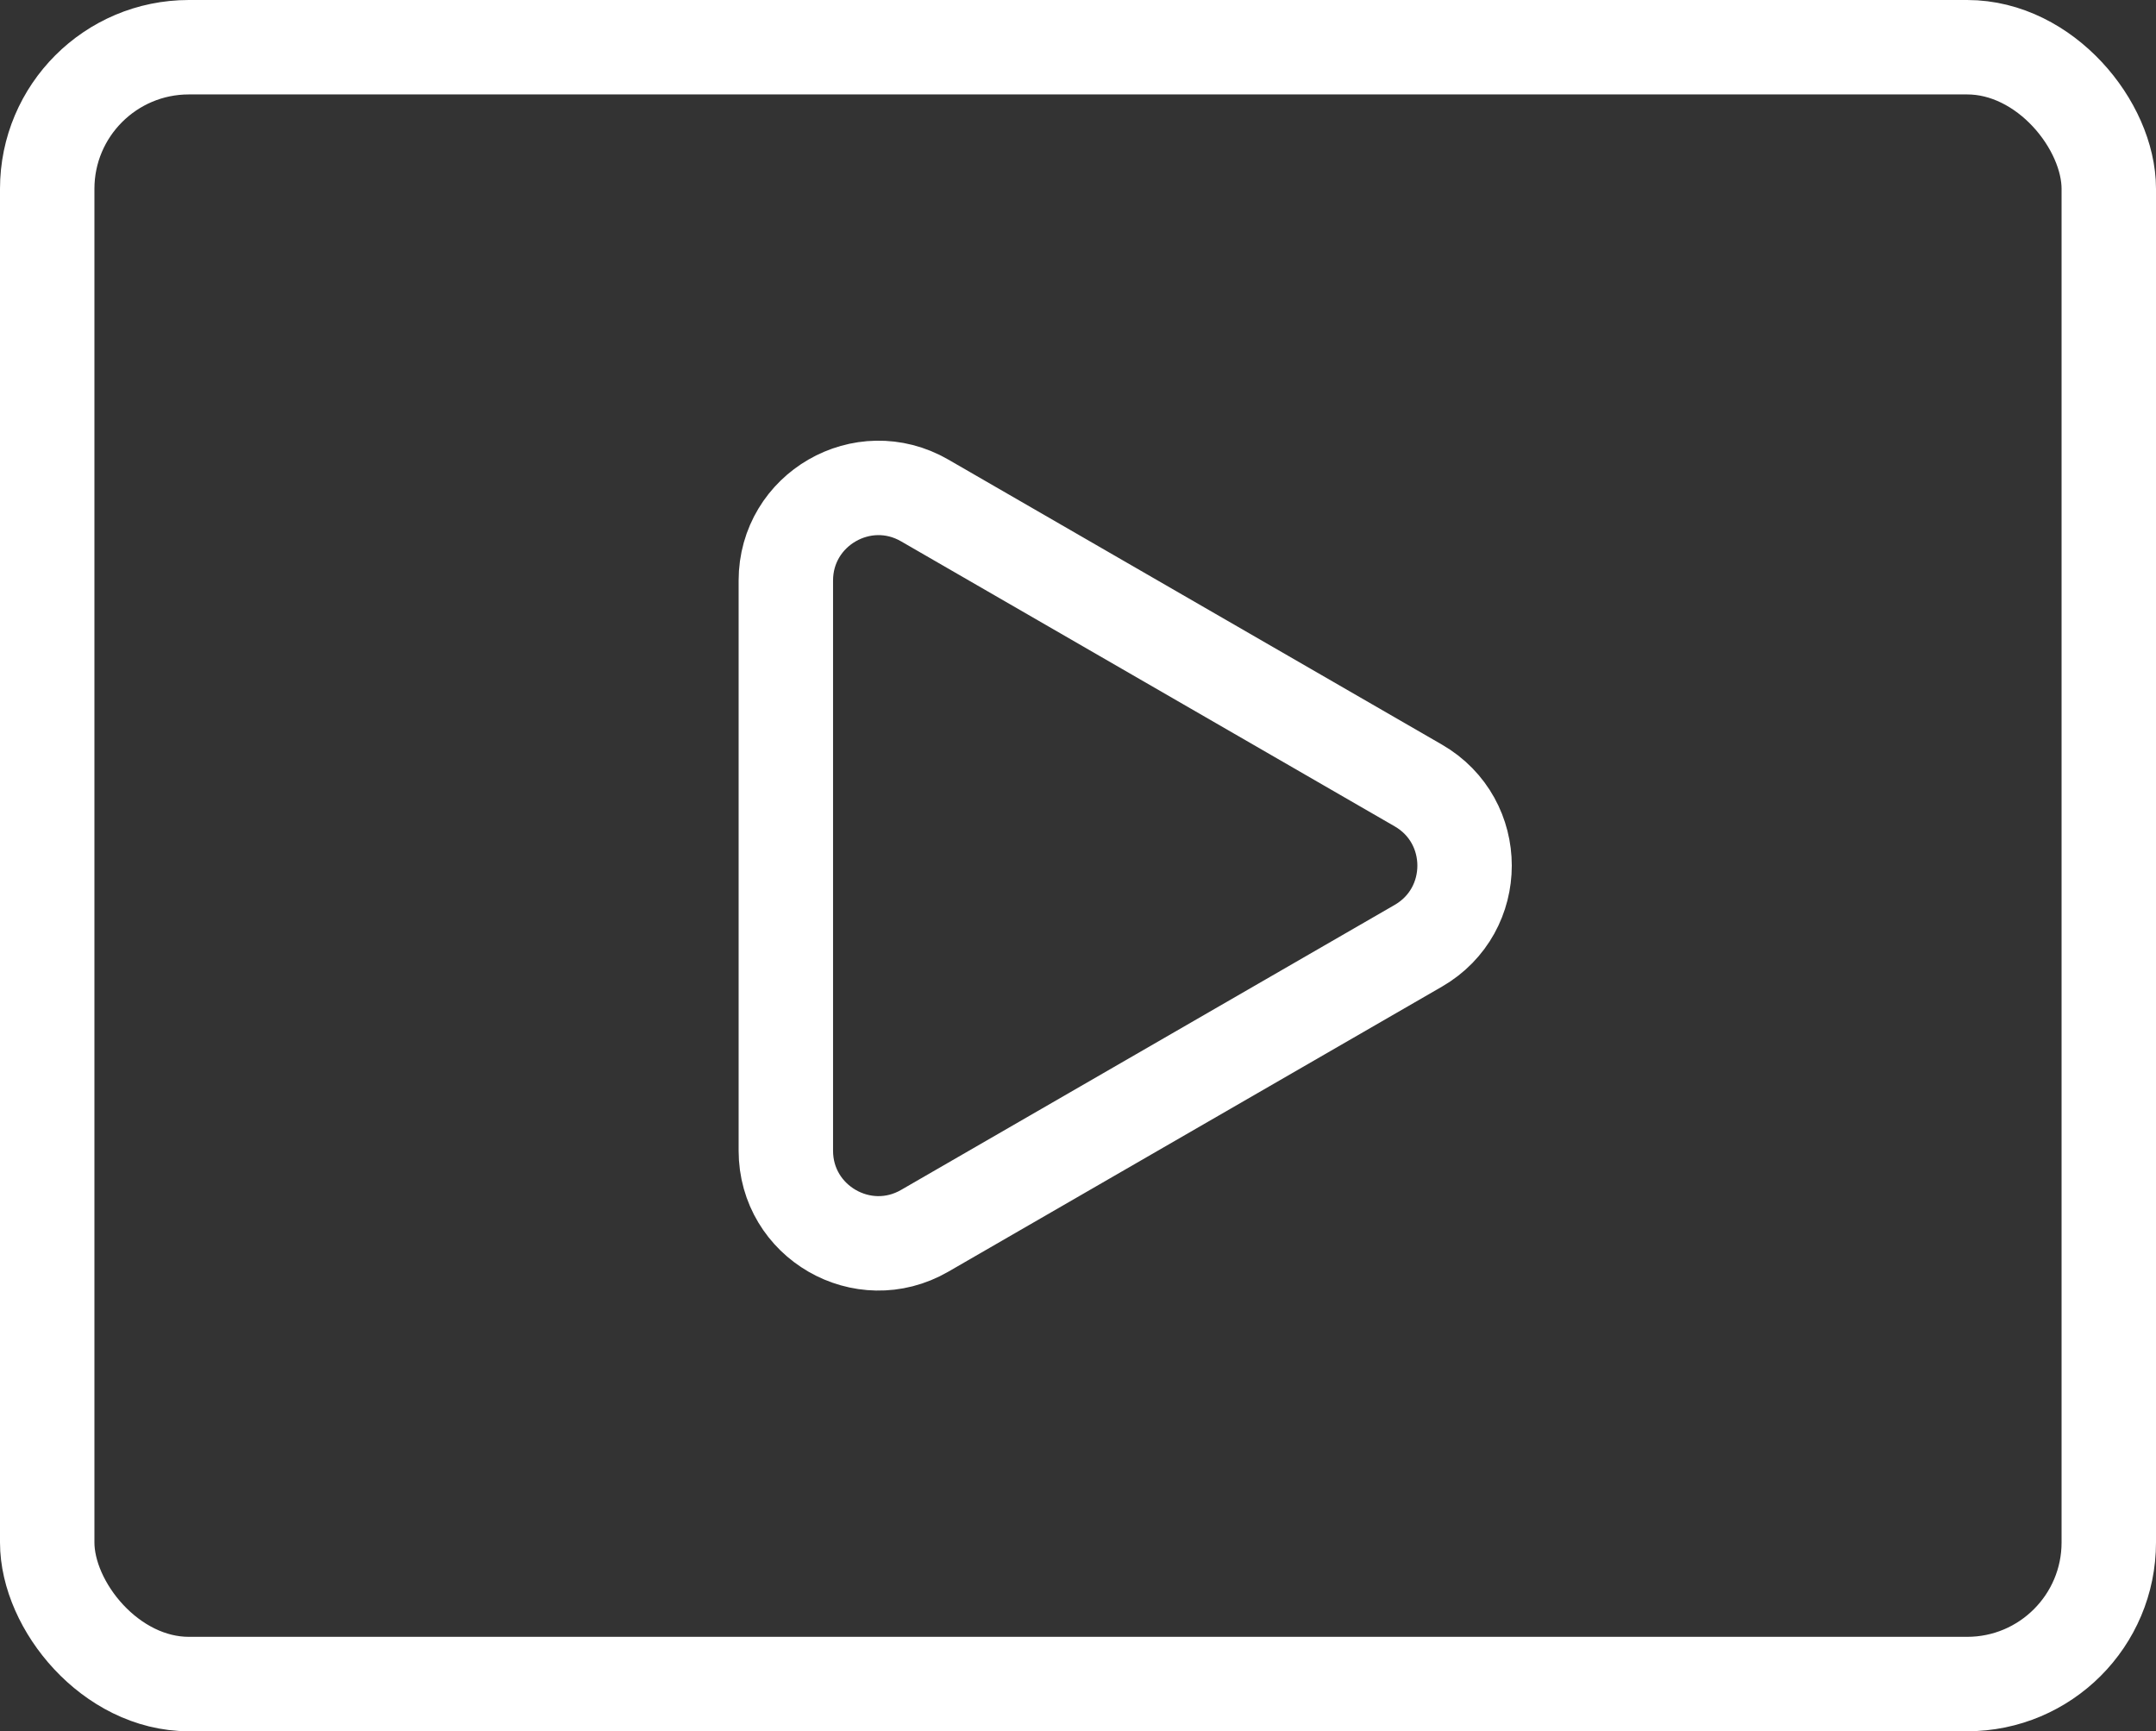
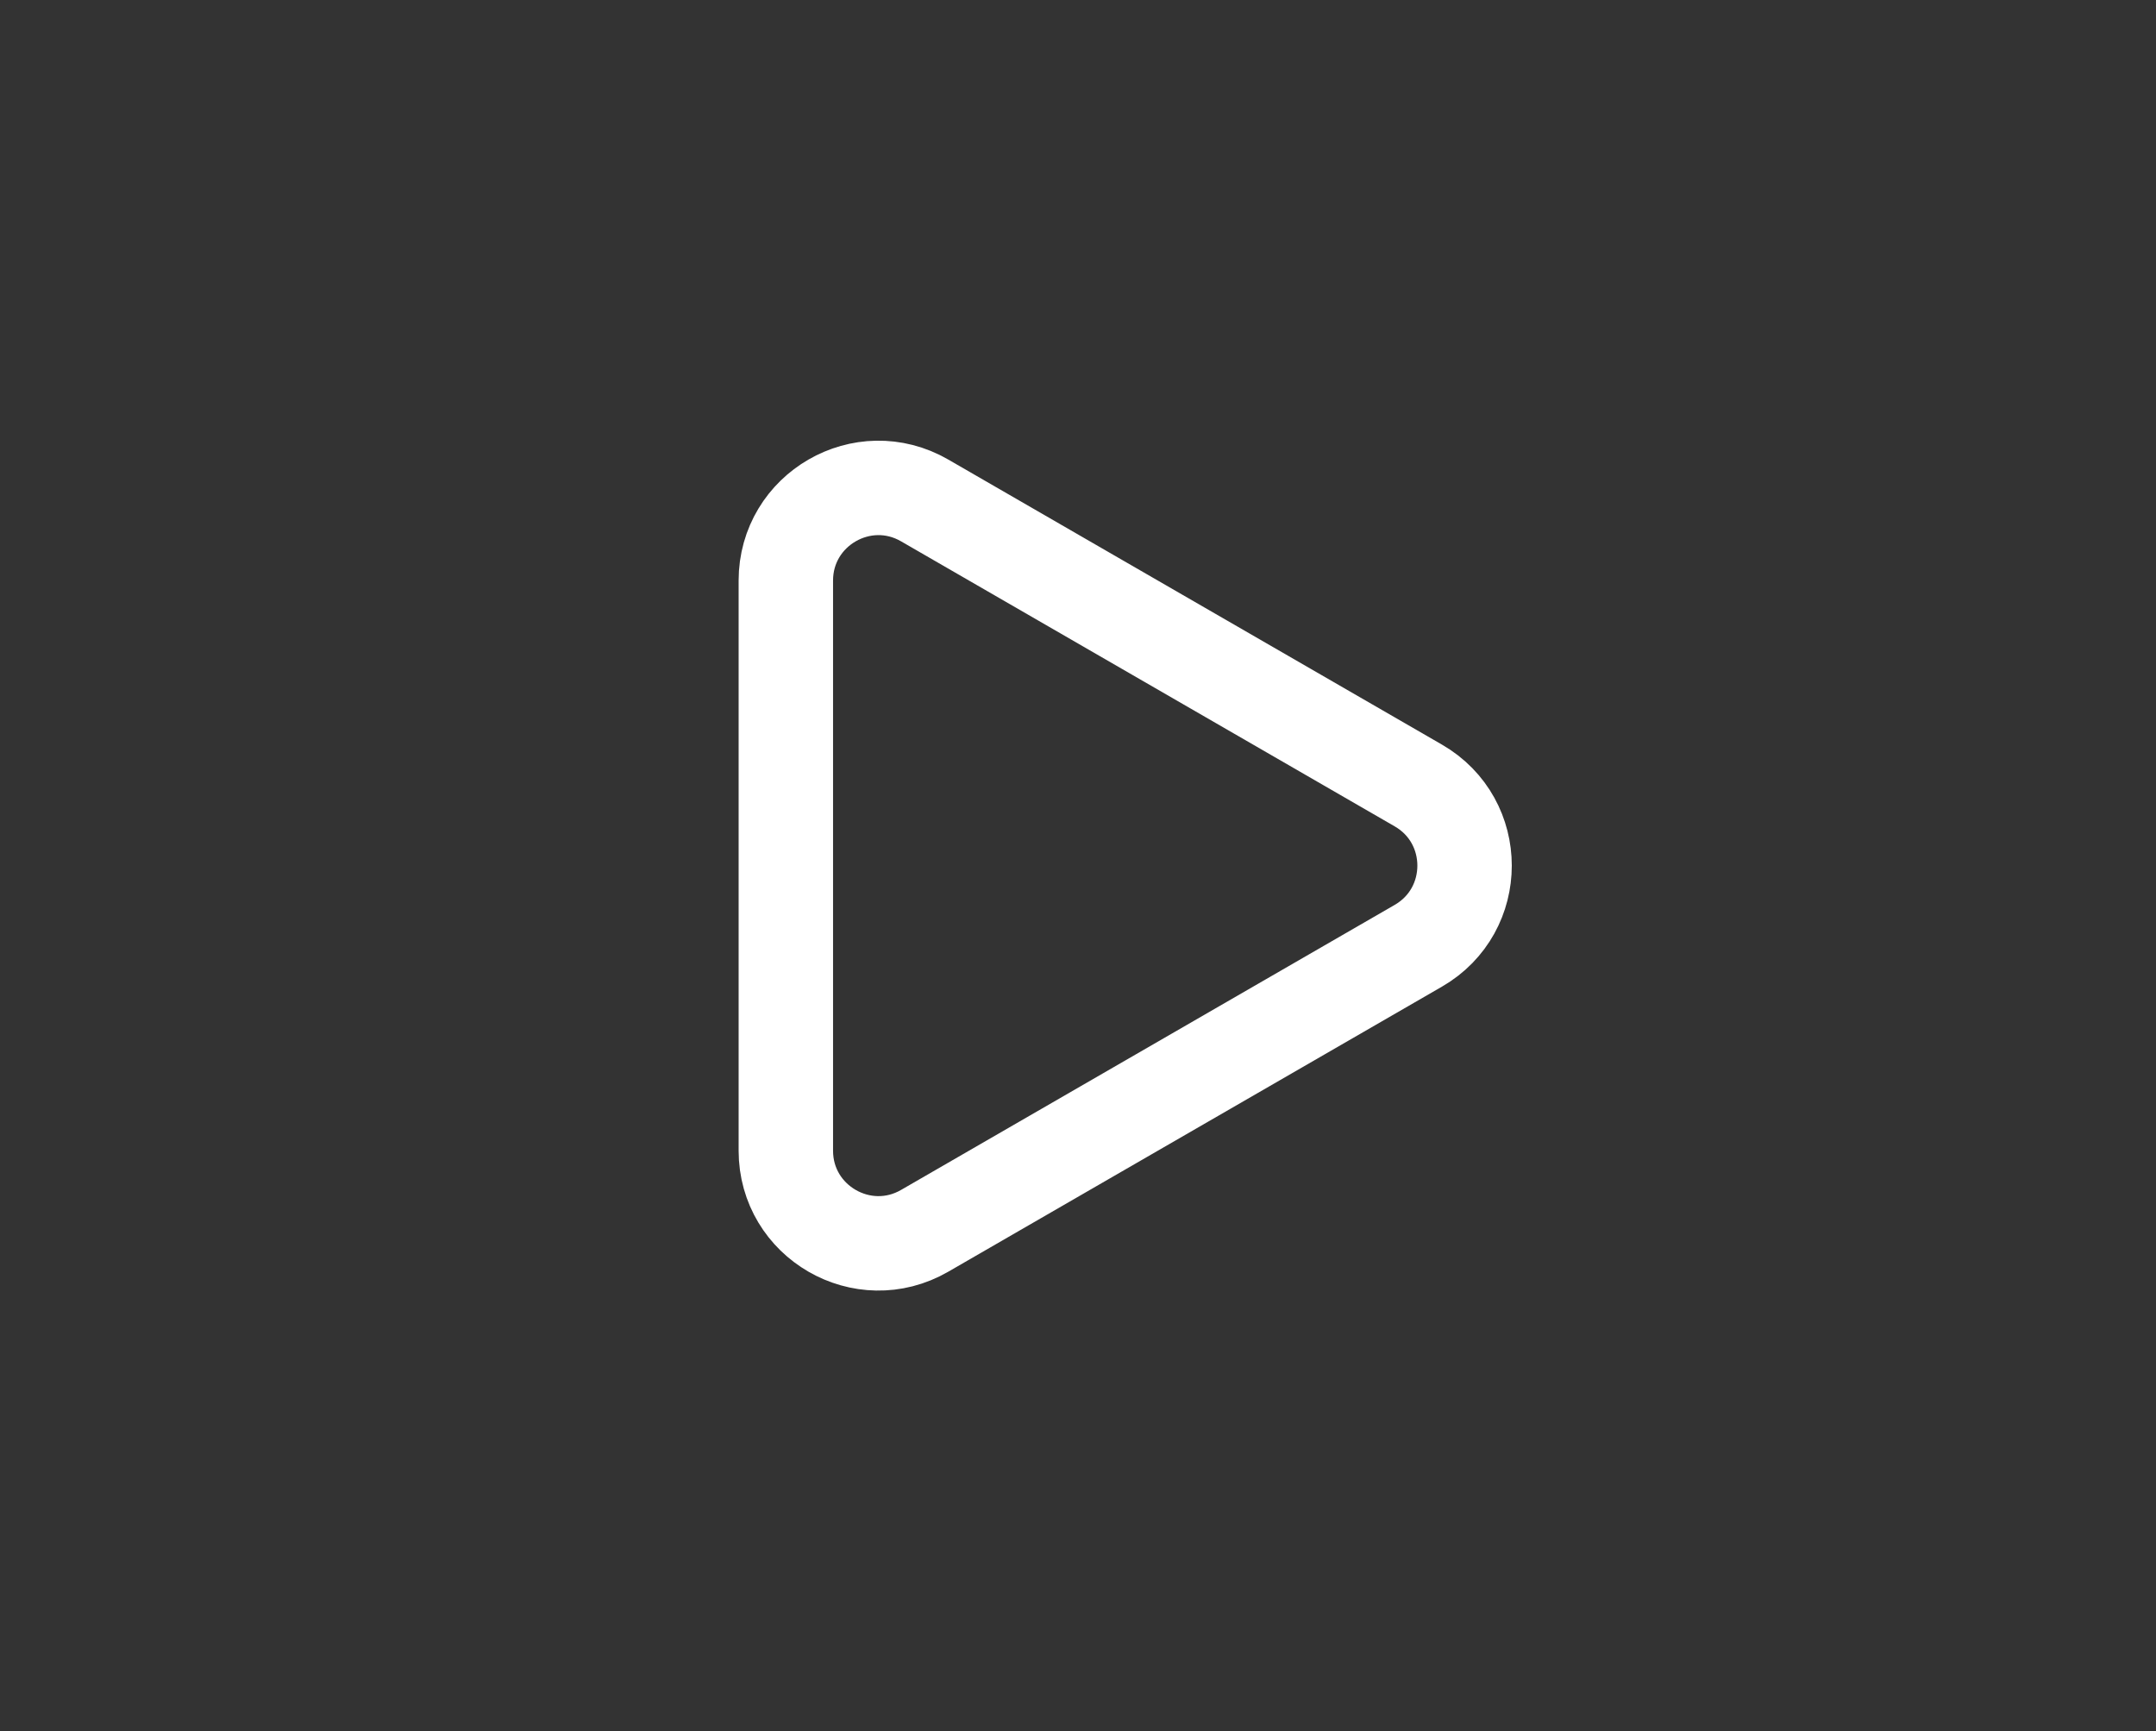
<svg xmlns="http://www.w3.org/2000/svg" width="137" height="110" viewBox="0 0 137 110" fill="none">
  <rect x="0" y="0" width="137" height="110" fill="#333333" stroke="none" />
-   <rect x="3" y="3" width="131" height="104" rx="9" stroke="white" stroke-width="6" />
  <path d="M90.124 49.907C94.045 52.17 94.045 57.83 90.124 60.093L58.757 78.203C54.836 80.467 49.935 77.637 49.935 73.11L49.935 36.89C49.935 32.363 54.836 29.533 58.757 31.797L90.124 49.907Z" stroke="white" stroke-width="6" />
</svg>